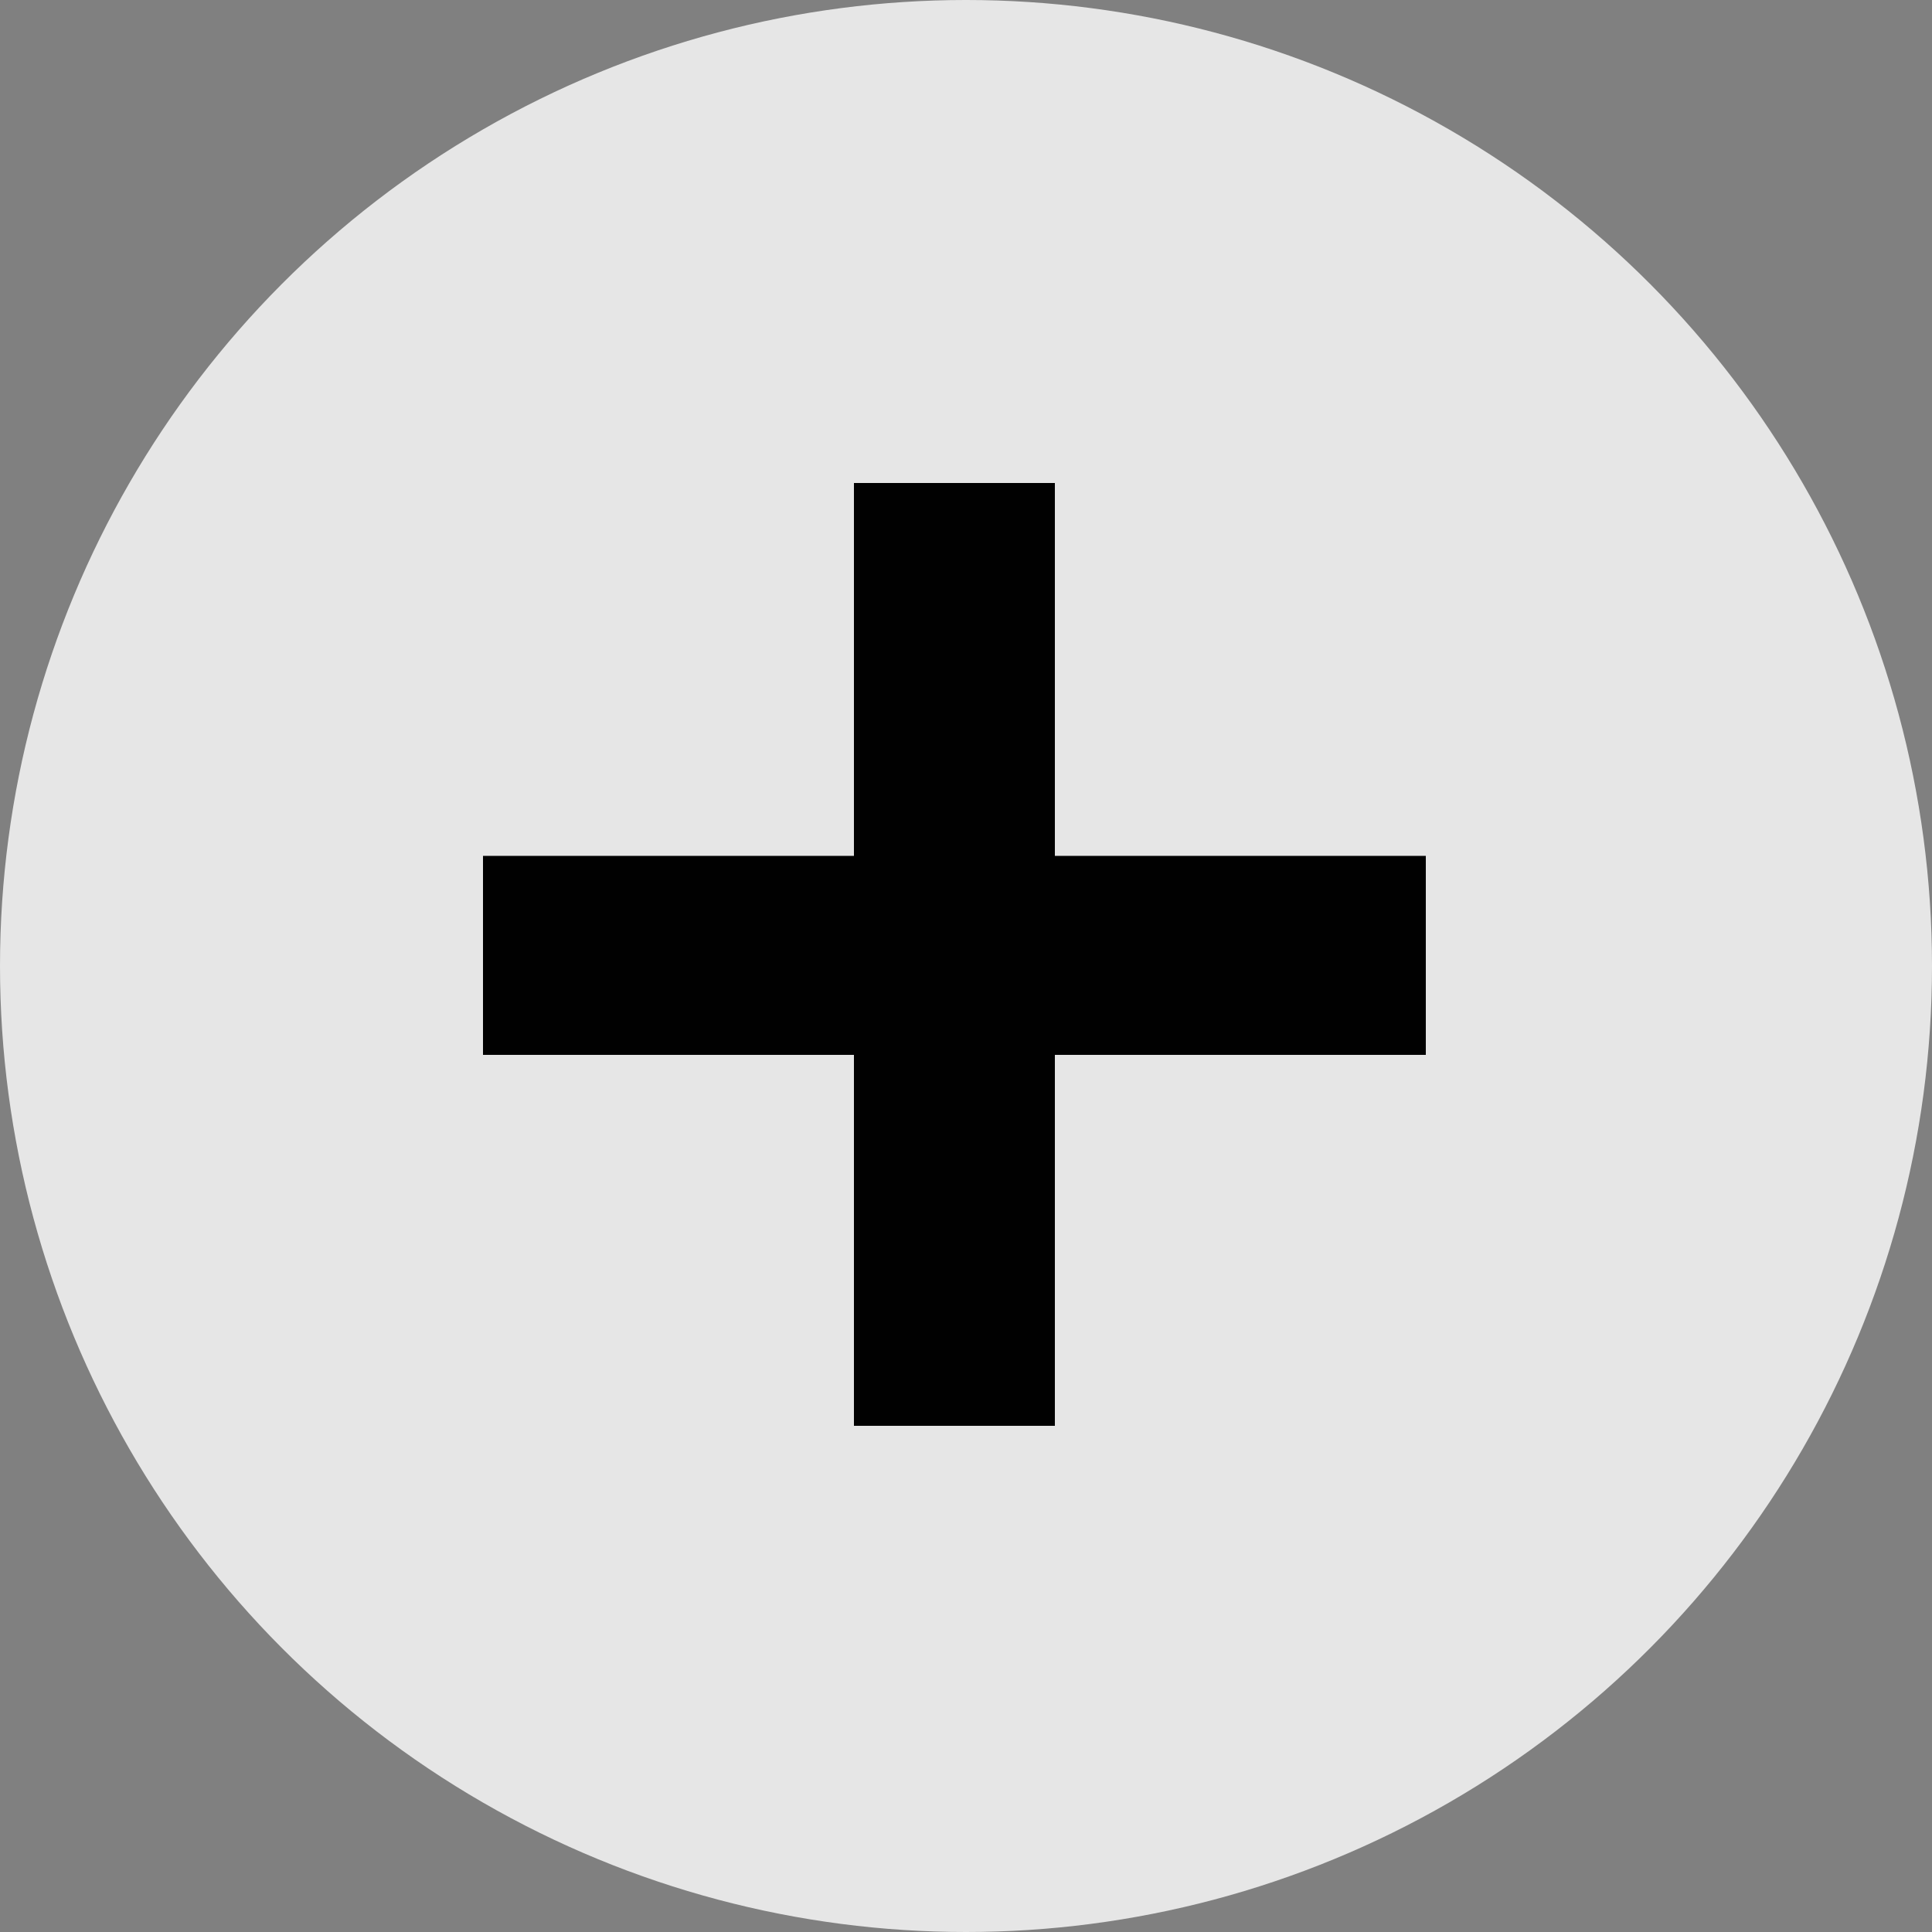
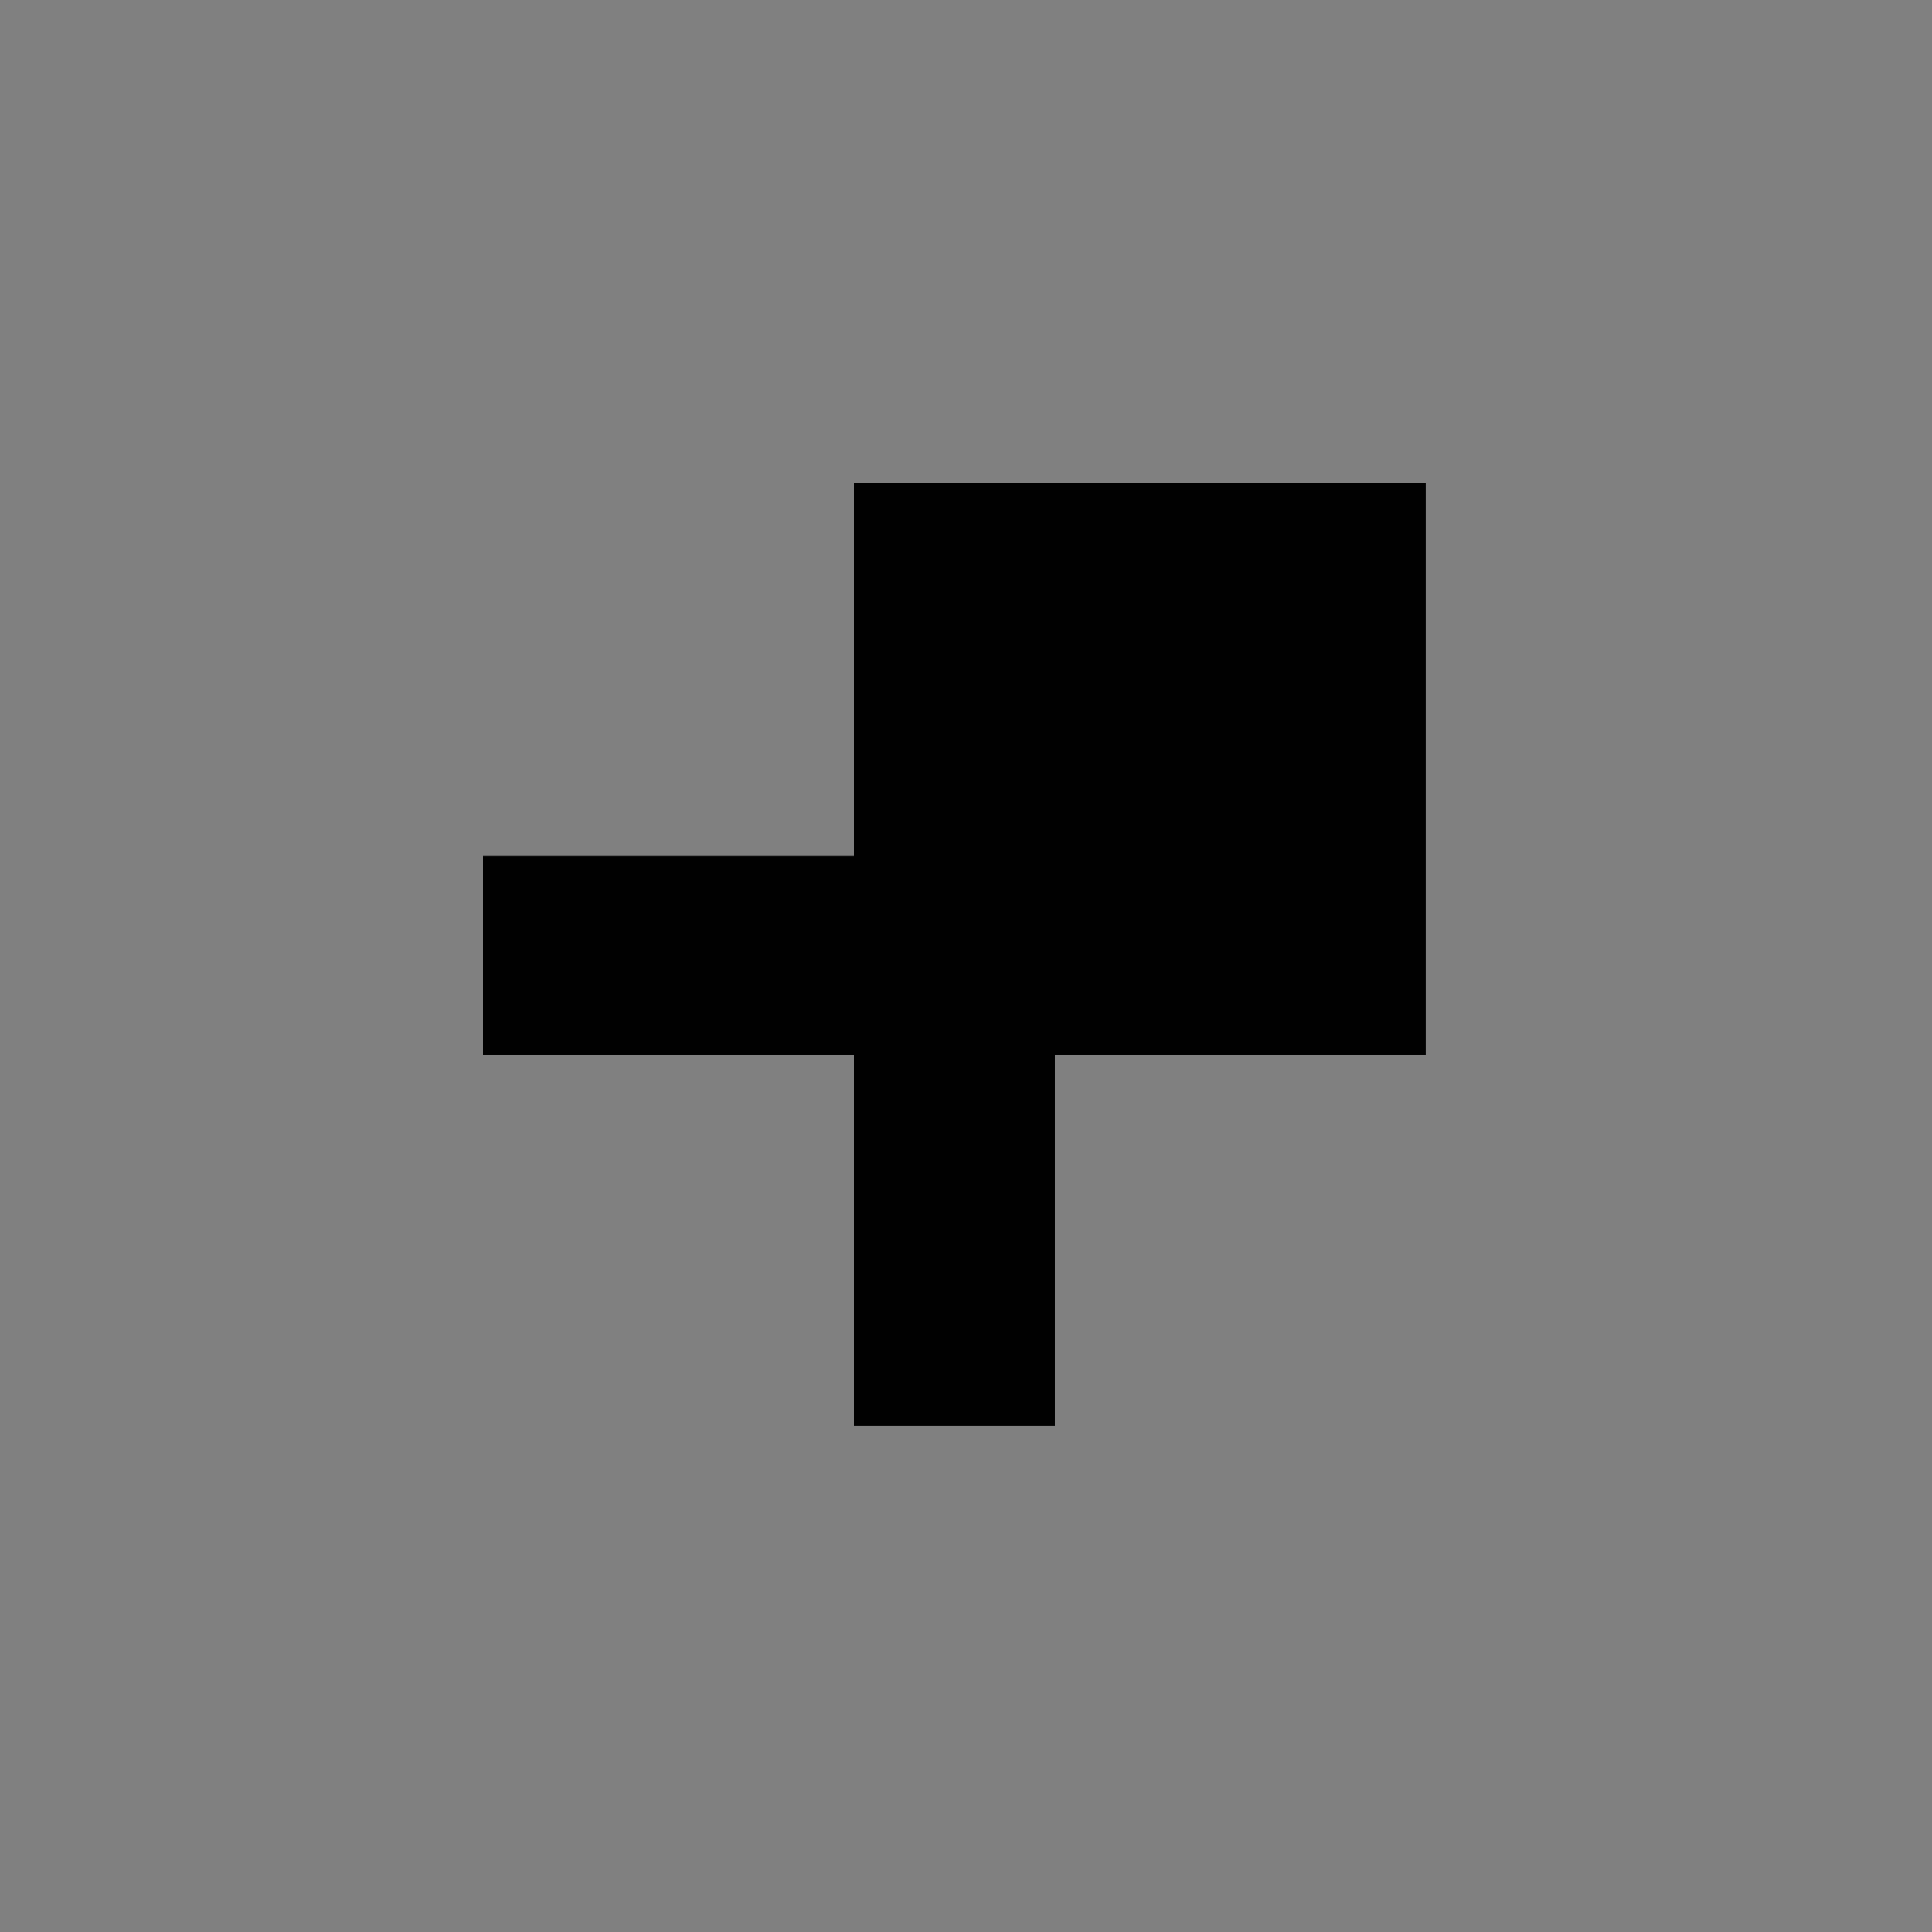
<svg xmlns="http://www.w3.org/2000/svg" width="32" height="32" viewBox="0 0 32 32" fill="none">
  <rect x="0" y="0" width="32" height="32" fill="#808080" stroke="none" />
-   <circle cx="16" cy="16" r="16" fill="white" fill-opacity="0.8" />
-   <path d="M23.616 17.472H17.472V23.616H14.144V17.472H8V14.176H14.144V8H17.472V14.176H23.616V17.472Z" fill="#010101" />
+   <path d="M23.616 17.472H17.472V23.616H14.144V17.472H8V14.176H14.144V8H17.472H23.616V17.472Z" fill="#010101" />
</svg>